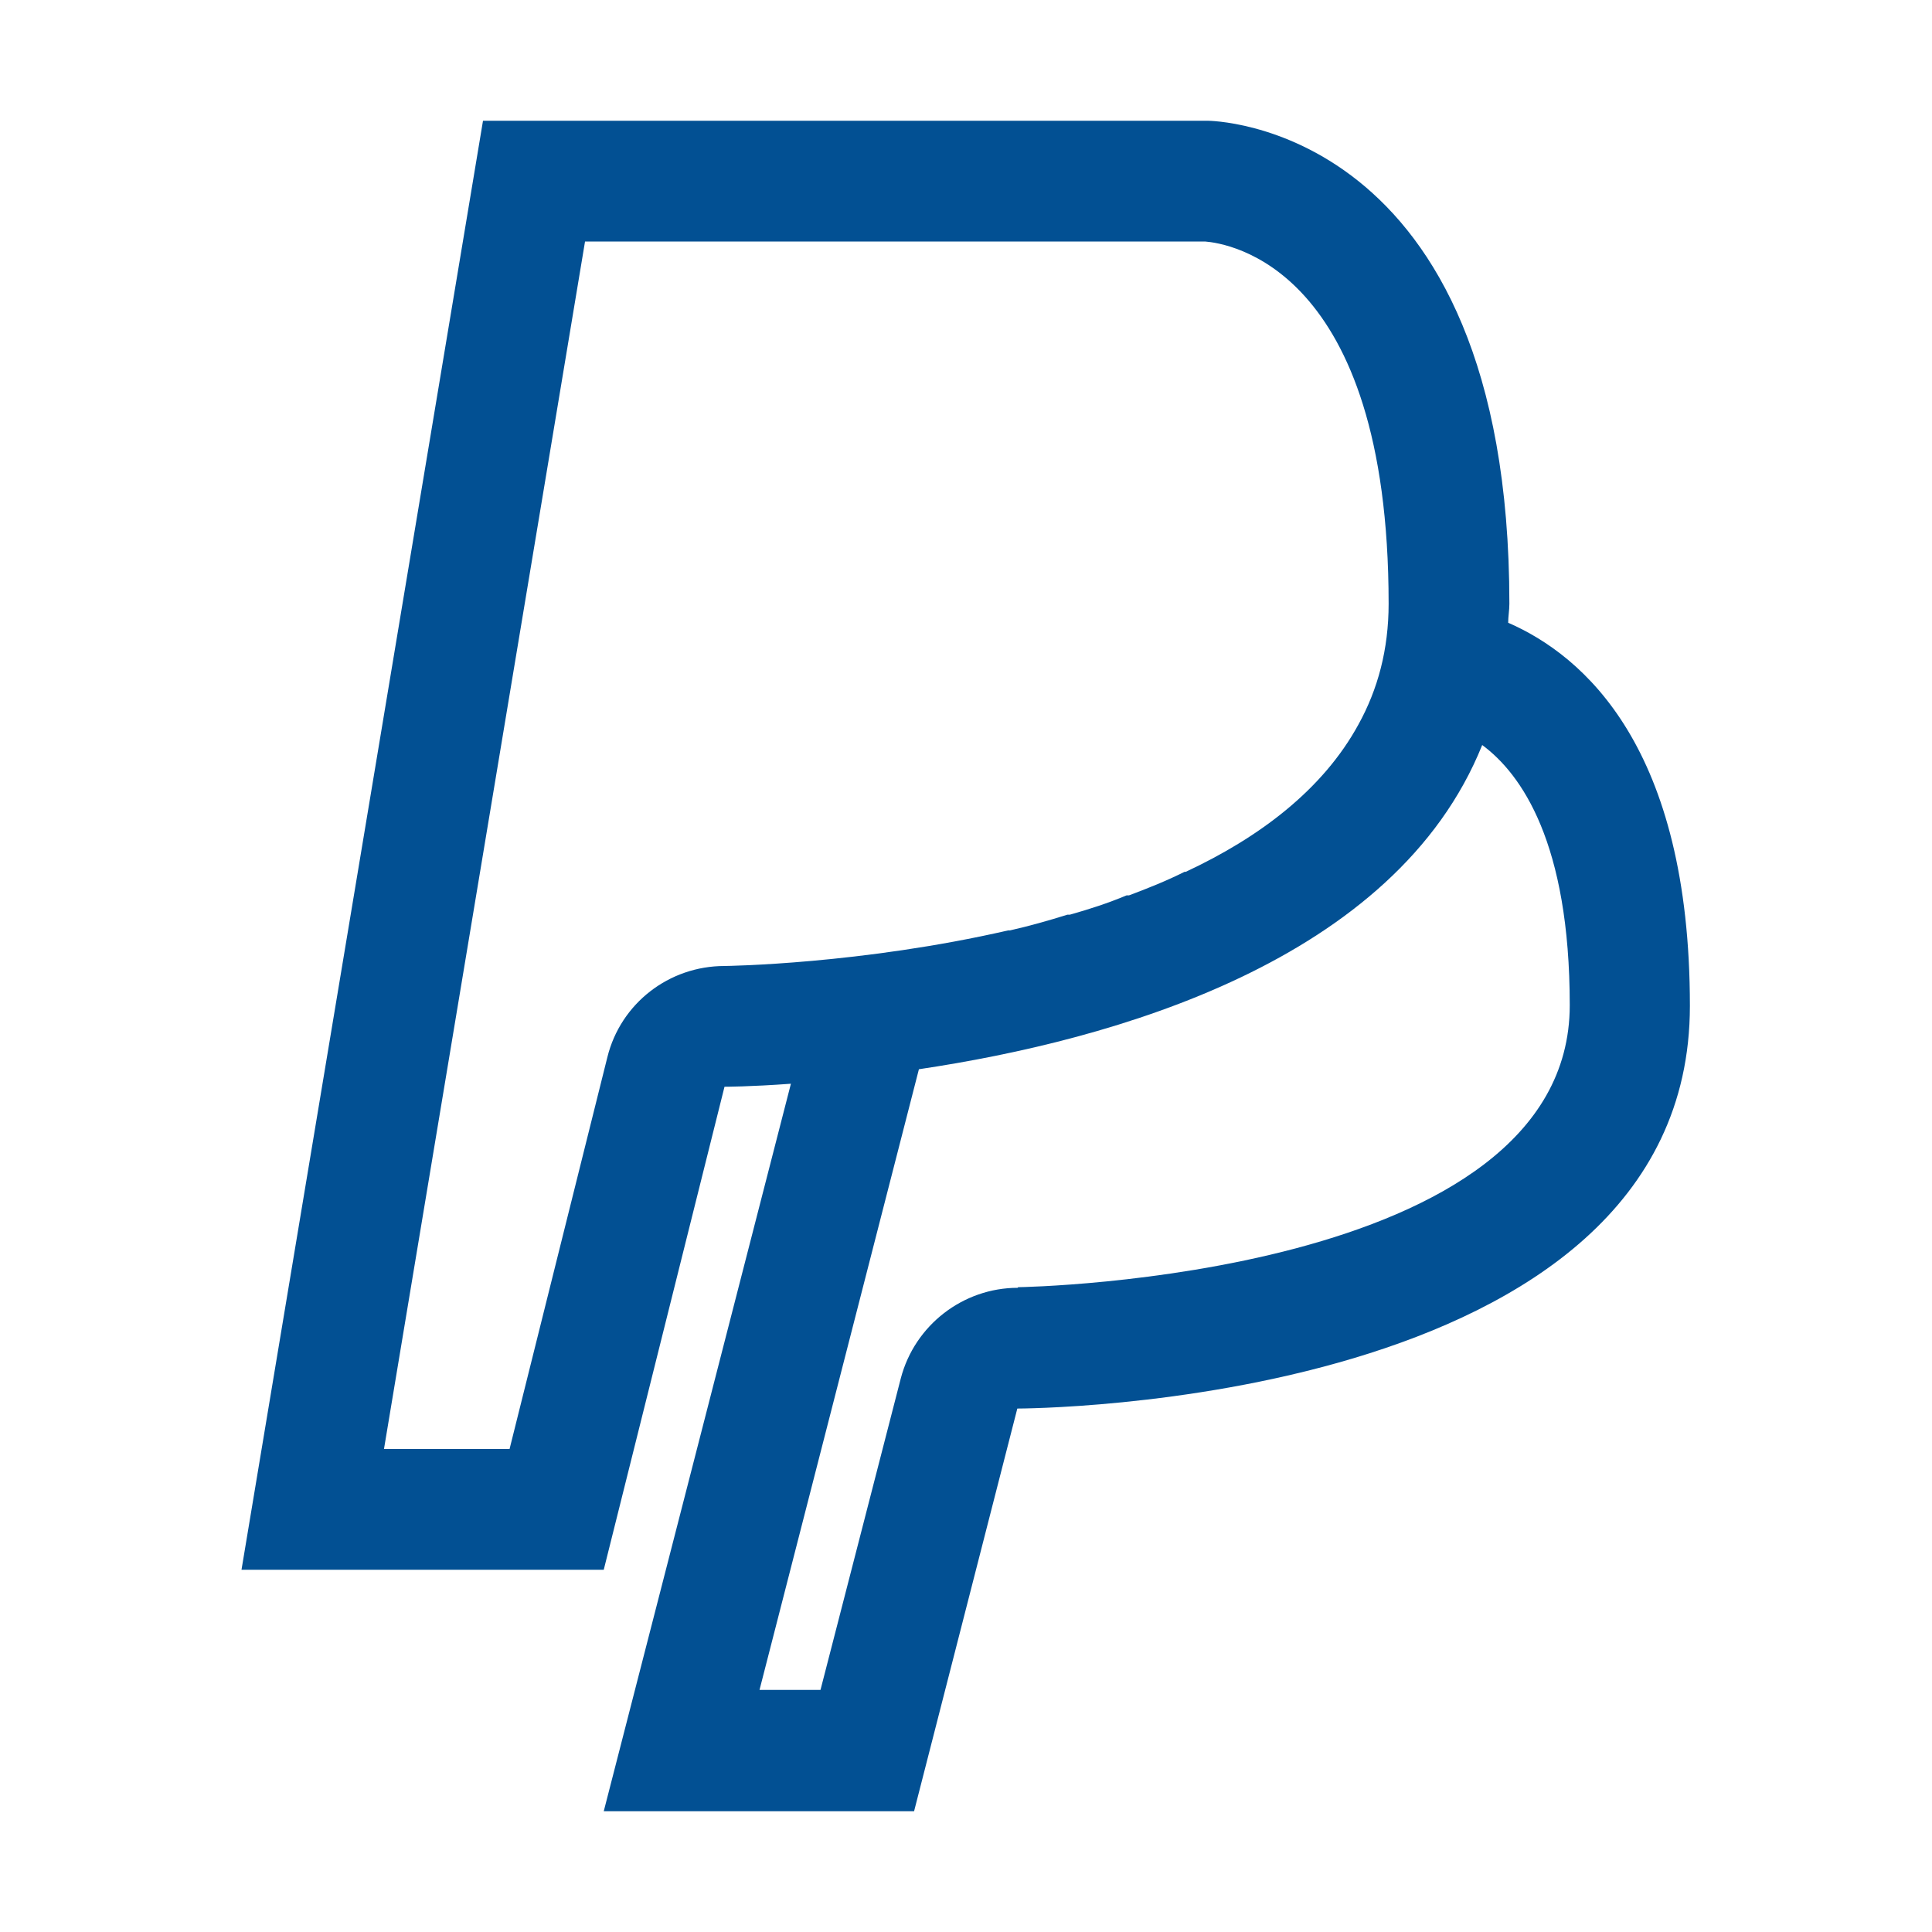
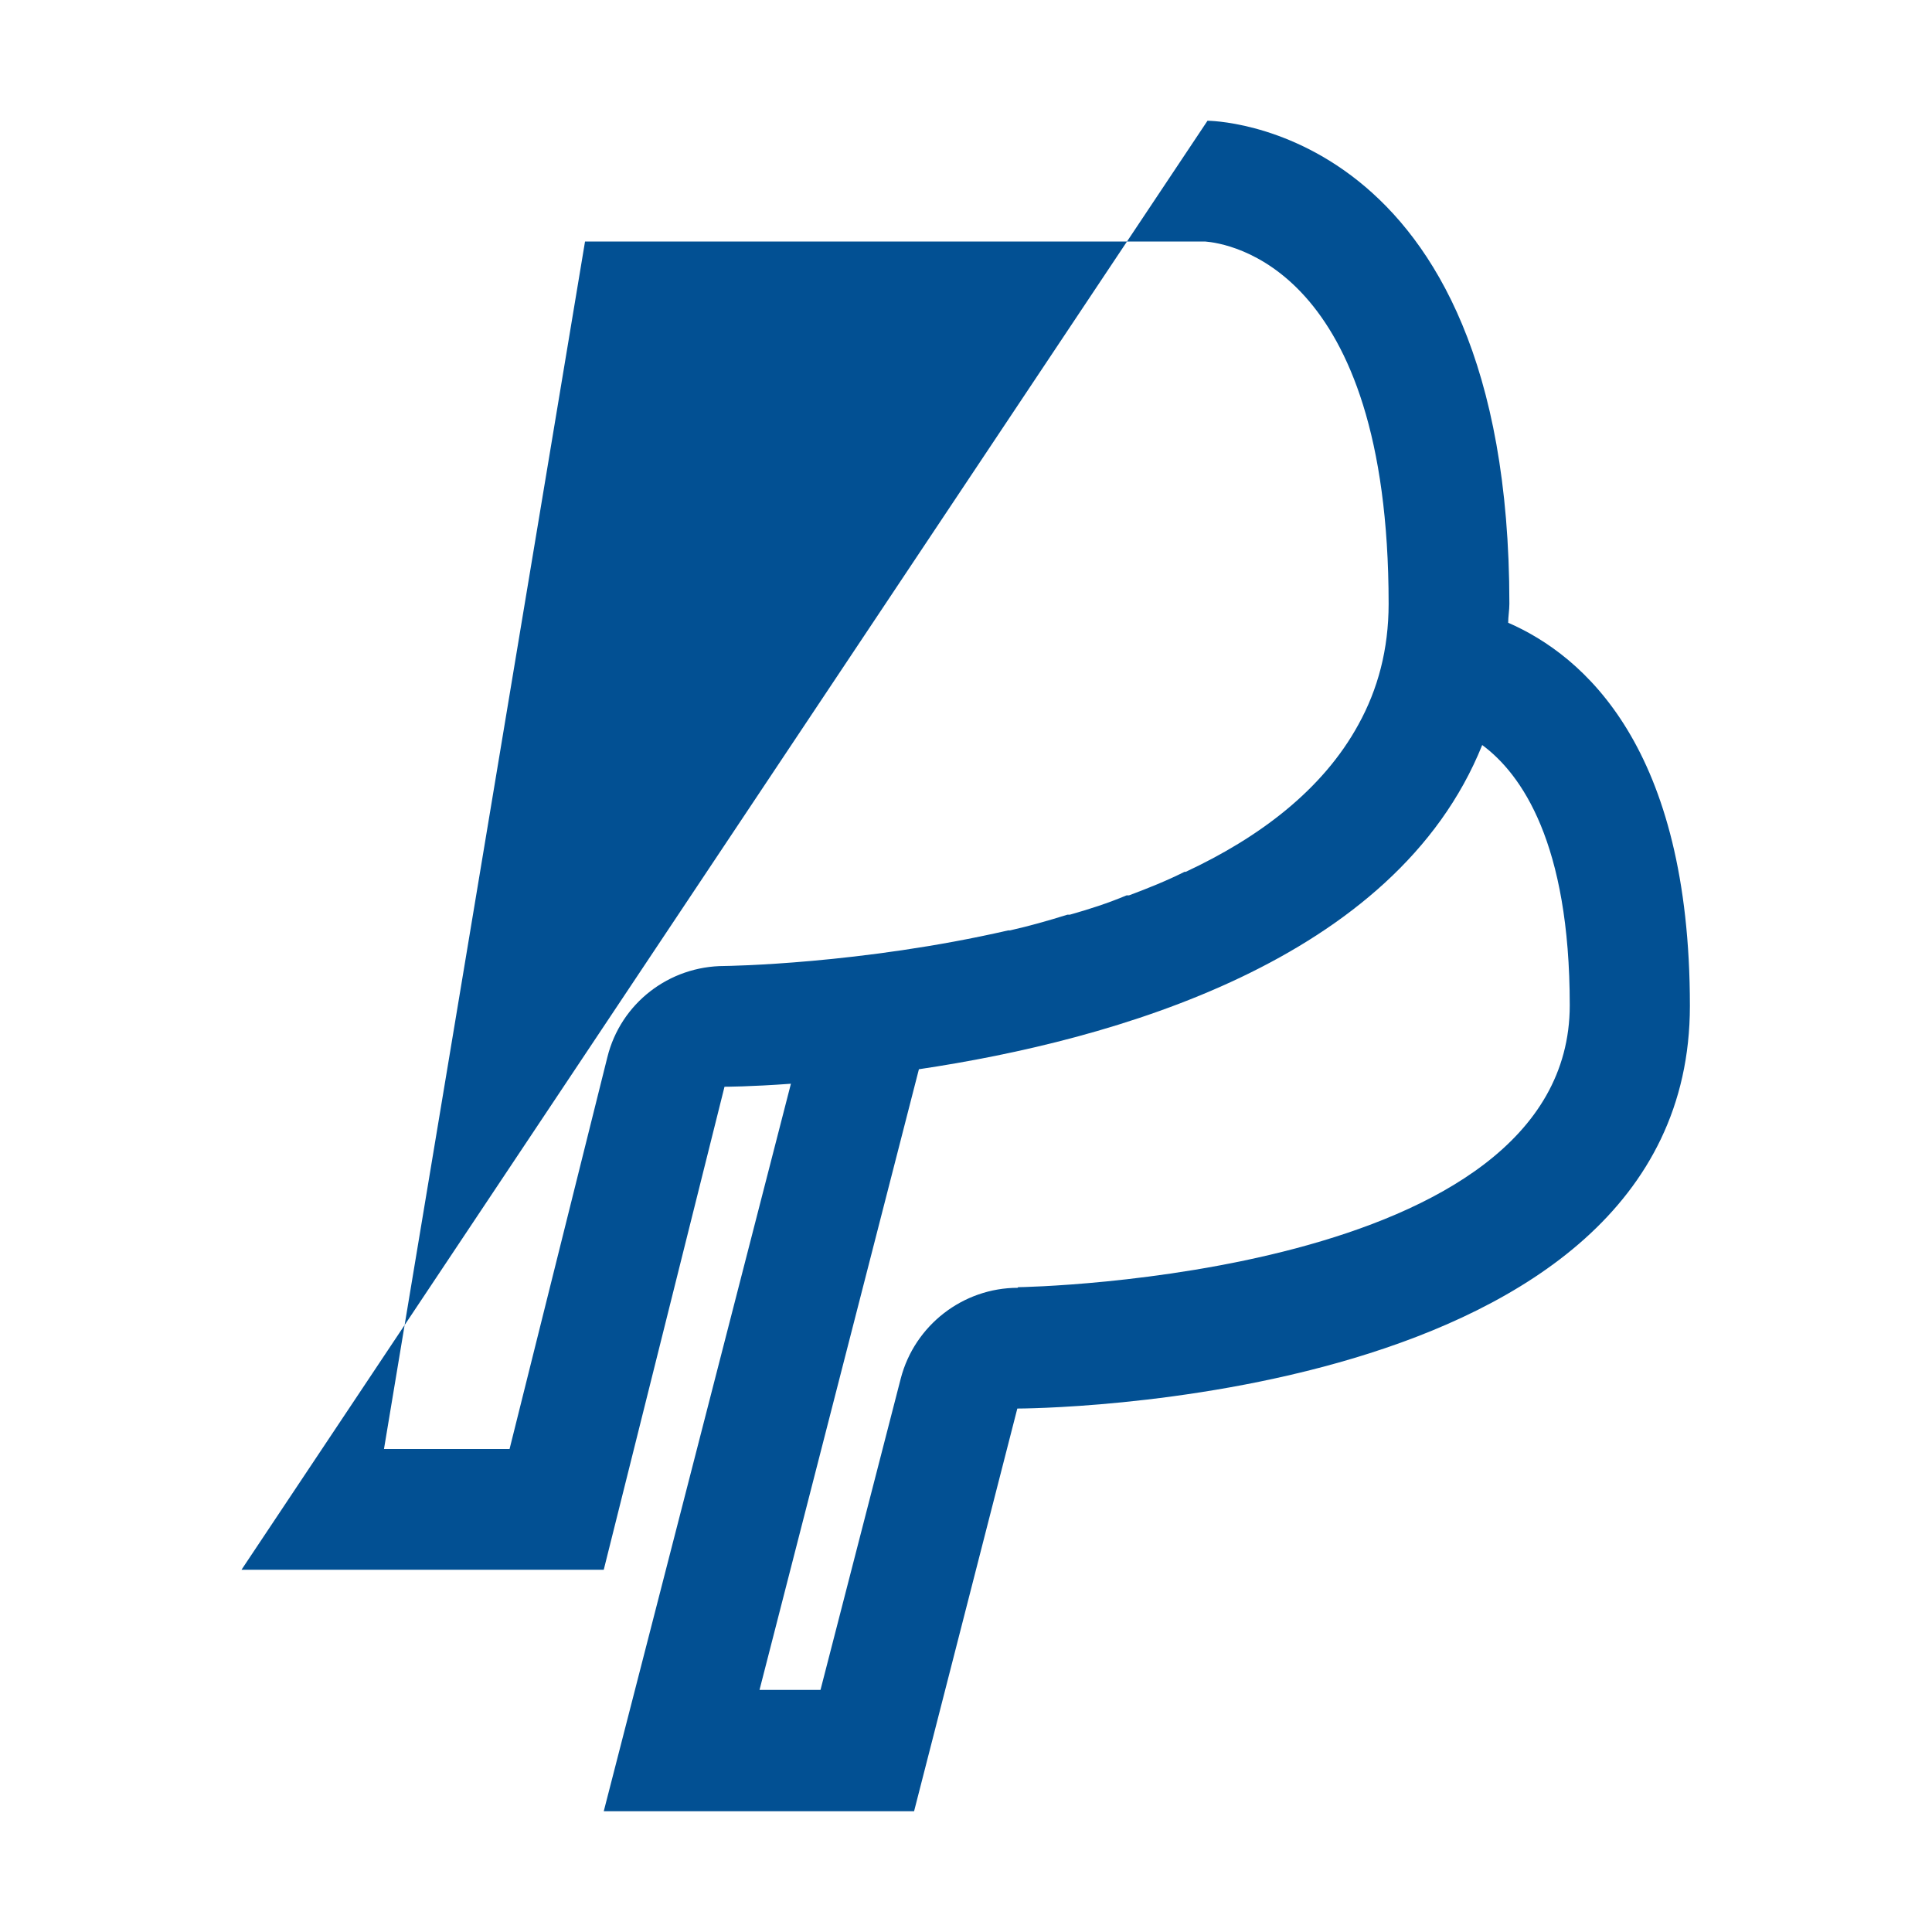
<svg xmlns="http://www.w3.org/2000/svg" id="globales" viewBox="0 0 32 32">
  <defs>
    <style>.cls-1{fill:#025093;}</style>
  </defs>
-   <path class="cls-1" d="M24.98,10.32c0-.11,.02-.21,.02-.32,0-8-5-8-5-8H8L4,26h6l2-8s.42,0,1.1-.05l-3.1,12.05h5.14l1.71-6.67s11.14,0,11.14-6.67c0-4.27-1.75-5.8-3.02-6.35Zm-12.98,5.68c-.92,0-1.72,.62-1.94,1.51l-1.62,6.49h-2.08L9.69,4h10.27c.37,.03,3.04,.41,3.04,6,0,.76-.18,1.42-.5,2h0c-.59,1.08-1.64,1.87-2.86,2.44h-.02c-.3,.15-.6,.27-.92,.39h-.04c-.31,.13-.62,.23-.94,.32h-.04c-.32,.1-.64,.19-.95,.26h-.03c-2.44,.56-4.66,.59-4.71,.59Zm4.86,5.33c-.91,0-1.71,.62-1.94,1.5l-1.33,5.16h-1.01l2.64-10.28c3.22-.48,7.89-1.79,9.33-5.37,.65,.48,1.45,1.62,1.45,4.31,0,4.51-9.05,4.67-9.14,4.67Z" />
+   <path class="cls-1" d="M24.98,10.32c0-.11,.02-.21,.02-.32,0-8-5-8-5-8L4,26h6l2-8s.42,0,1.1-.05l-3.1,12.05h5.14l1.71-6.67s11.14,0,11.14-6.67c0-4.27-1.75-5.8-3.02-6.35Zm-12.98,5.68c-.92,0-1.72,.62-1.94,1.51l-1.62,6.49h-2.08L9.69,4h10.27c.37,.03,3.04,.41,3.04,6,0,.76-.18,1.42-.5,2h0c-.59,1.08-1.64,1.87-2.86,2.44h-.02c-.3,.15-.6,.27-.92,.39h-.04c-.31,.13-.62,.23-.94,.32h-.04c-.32,.1-.64,.19-.95,.26h-.03c-2.44,.56-4.66,.59-4.71,.59Zm4.86,5.33c-.91,0-1.71,.62-1.94,1.5l-1.33,5.16h-1.01l2.64-10.28c3.22-.48,7.89-1.79,9.33-5.37,.65,.48,1.45,1.62,1.45,4.31,0,4.51-9.05,4.67-9.14,4.67Z" />
</svg>